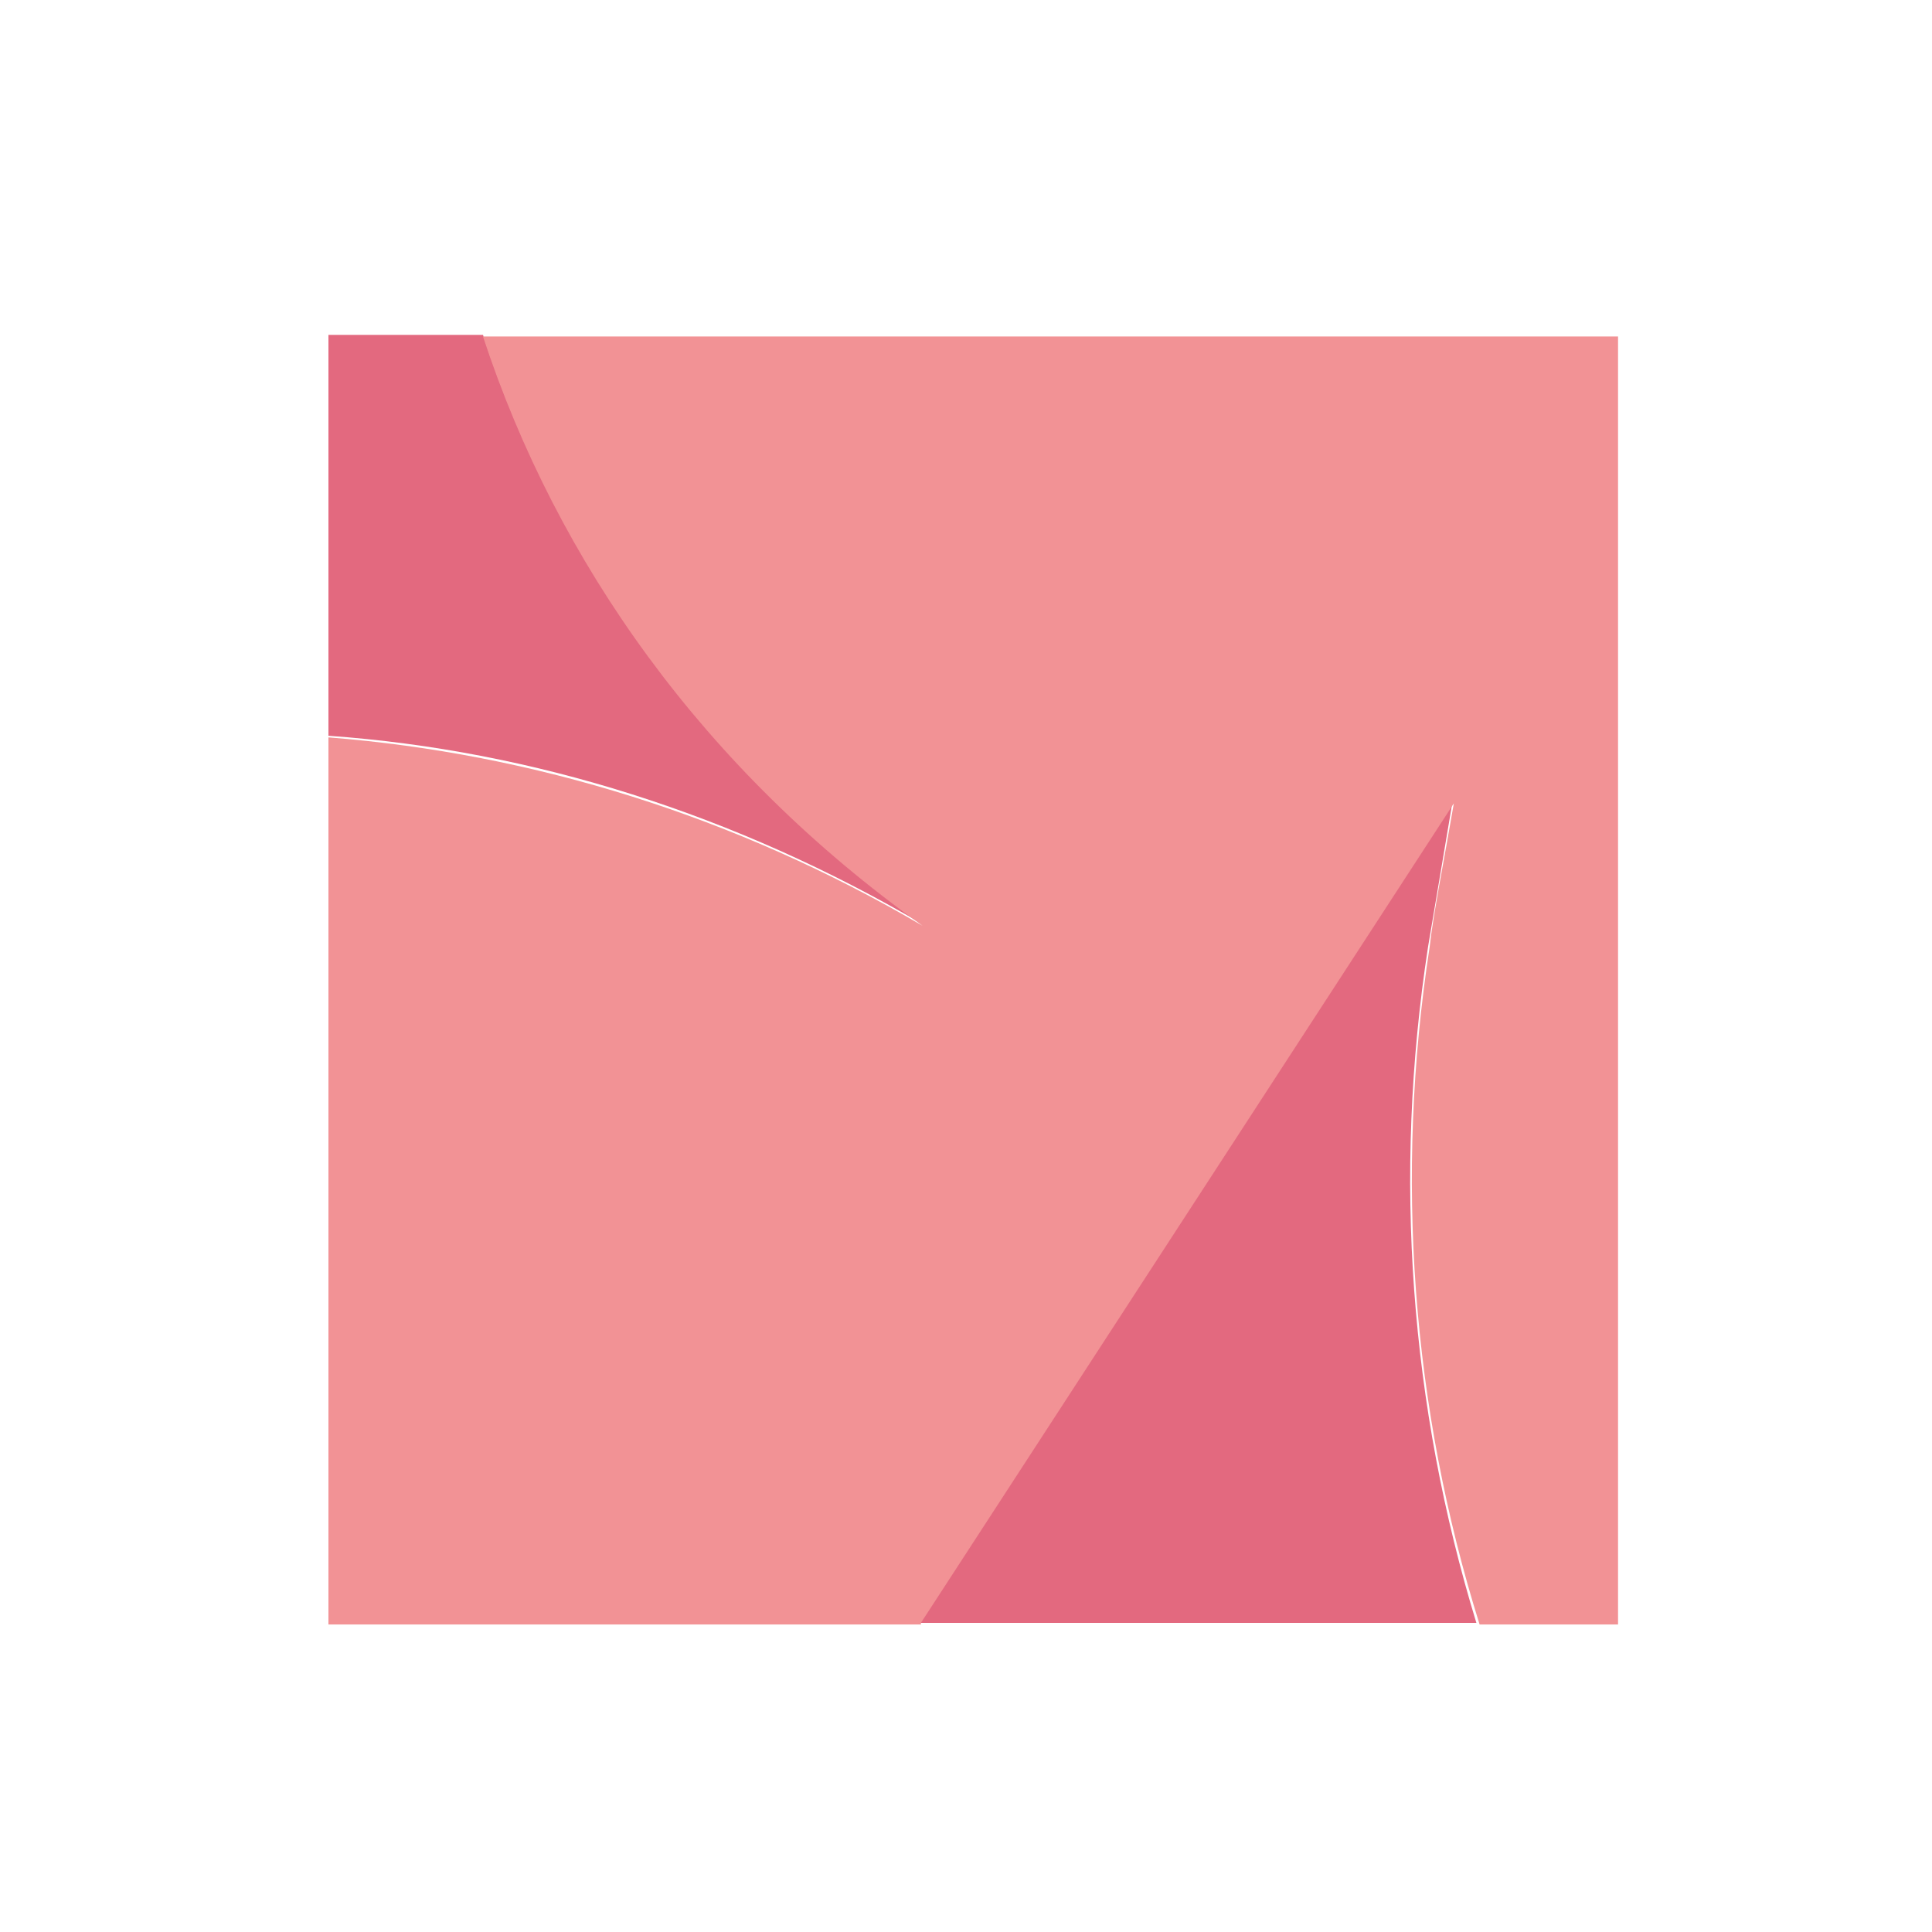
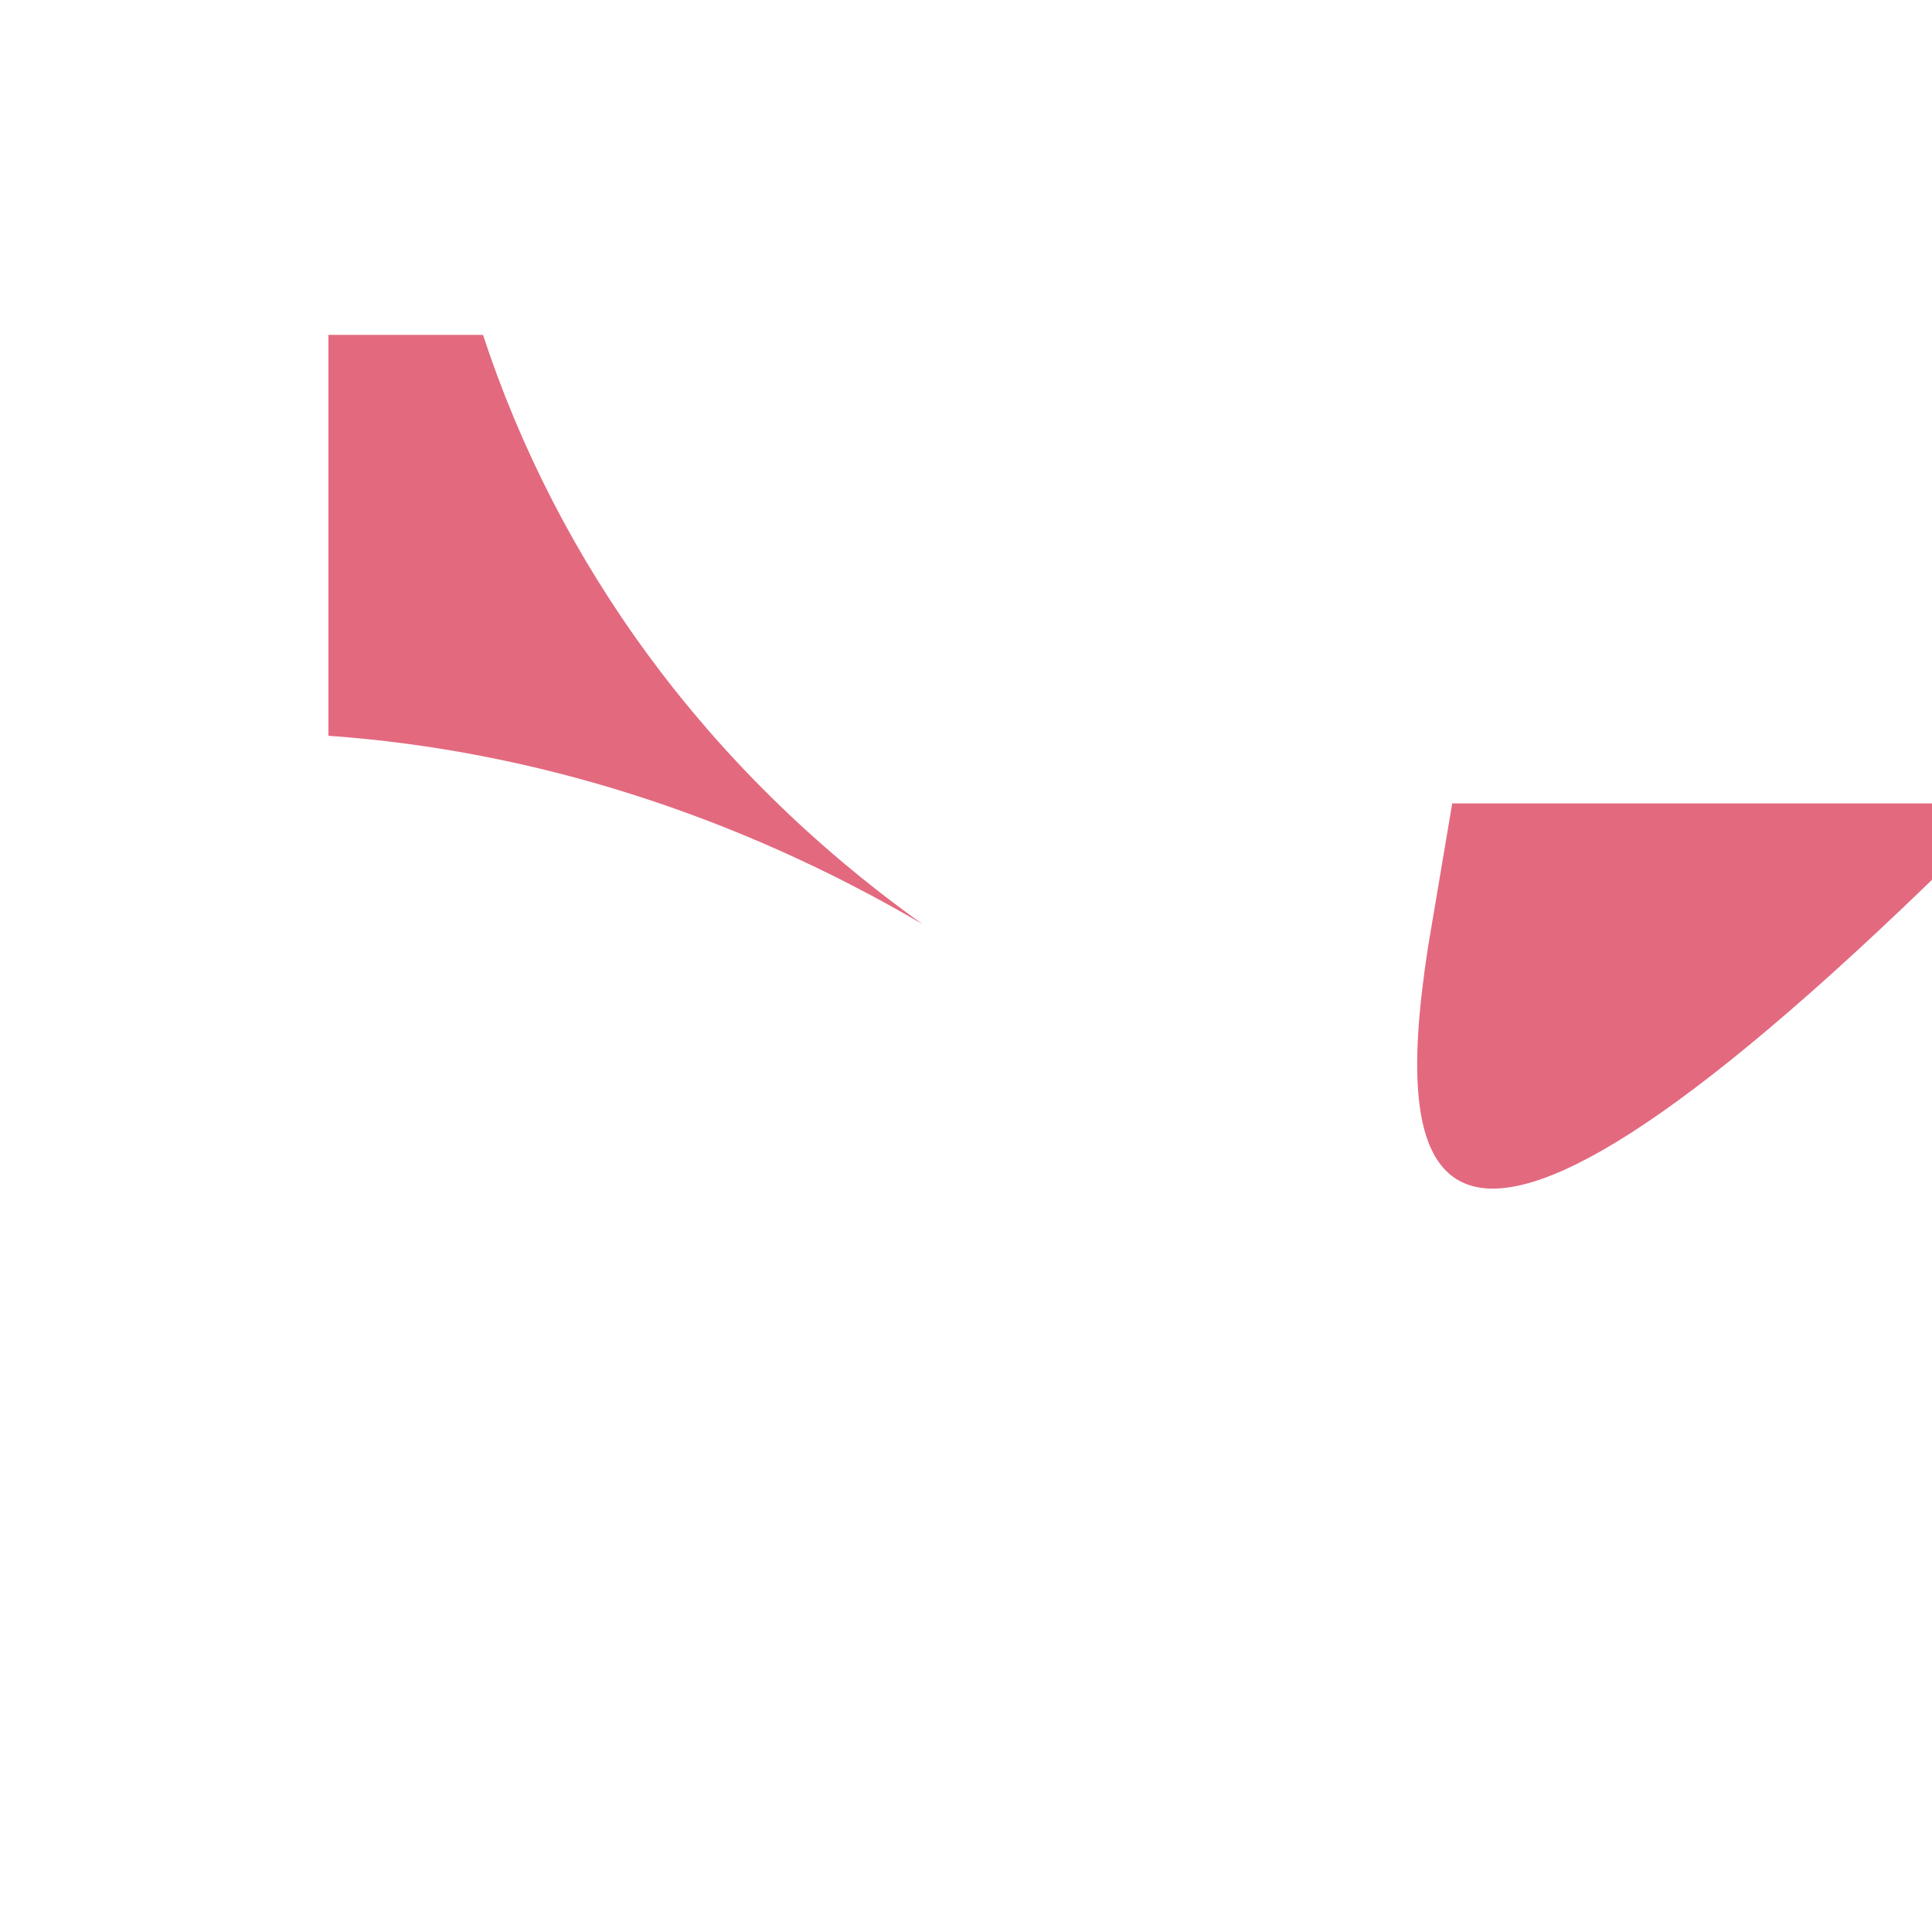
<svg xmlns="http://www.w3.org/2000/svg" version="1.1" id="Calque_1" x="0px" y="0px" width="120px" height="120px" viewBox="0 0 120 120" style="enable-background:new 0 0 120 120;" xml:space="preserve">
  <style type="text/css">
	.st0{fill:#E3697F;}
	.st1{fill:#F29295;}
</style>
  <g>
    <path class="st0" d="M30,20.8h-9.6v24.9c12.7,0.9,25.3,4.9,36.9,11.7C43.7,47.7,34.6,34.8,30,20.8z" />
-     <path class="st0" d="M88.7,58.8c0.3-1.8,0.9-5.3,1.5-8.9l-33.1,50.9h34.6C87.6,87.4,86.5,73.1,88.7,58.8z" />
-     <path class="st1" d="M57.2,100.8l33.1-50.9c-0.6,3.5-1.3,7-1.5,8.9c-2.2,14.3-1.1,28.7,3.1,42.1h8.6v-80H30   c4.6,14,13.7,26.9,27.3,36.6c-11.6-6.8-24.2-10.7-36.9-11.7v55.1H57.2z" />
+     <path class="st0" d="M88.7,58.8c0.3-1.8,0.9-5.3,1.5-8.9h34.6C87.6,87.4,86.5,73.1,88.7,58.8z" />
  </g>
</svg>